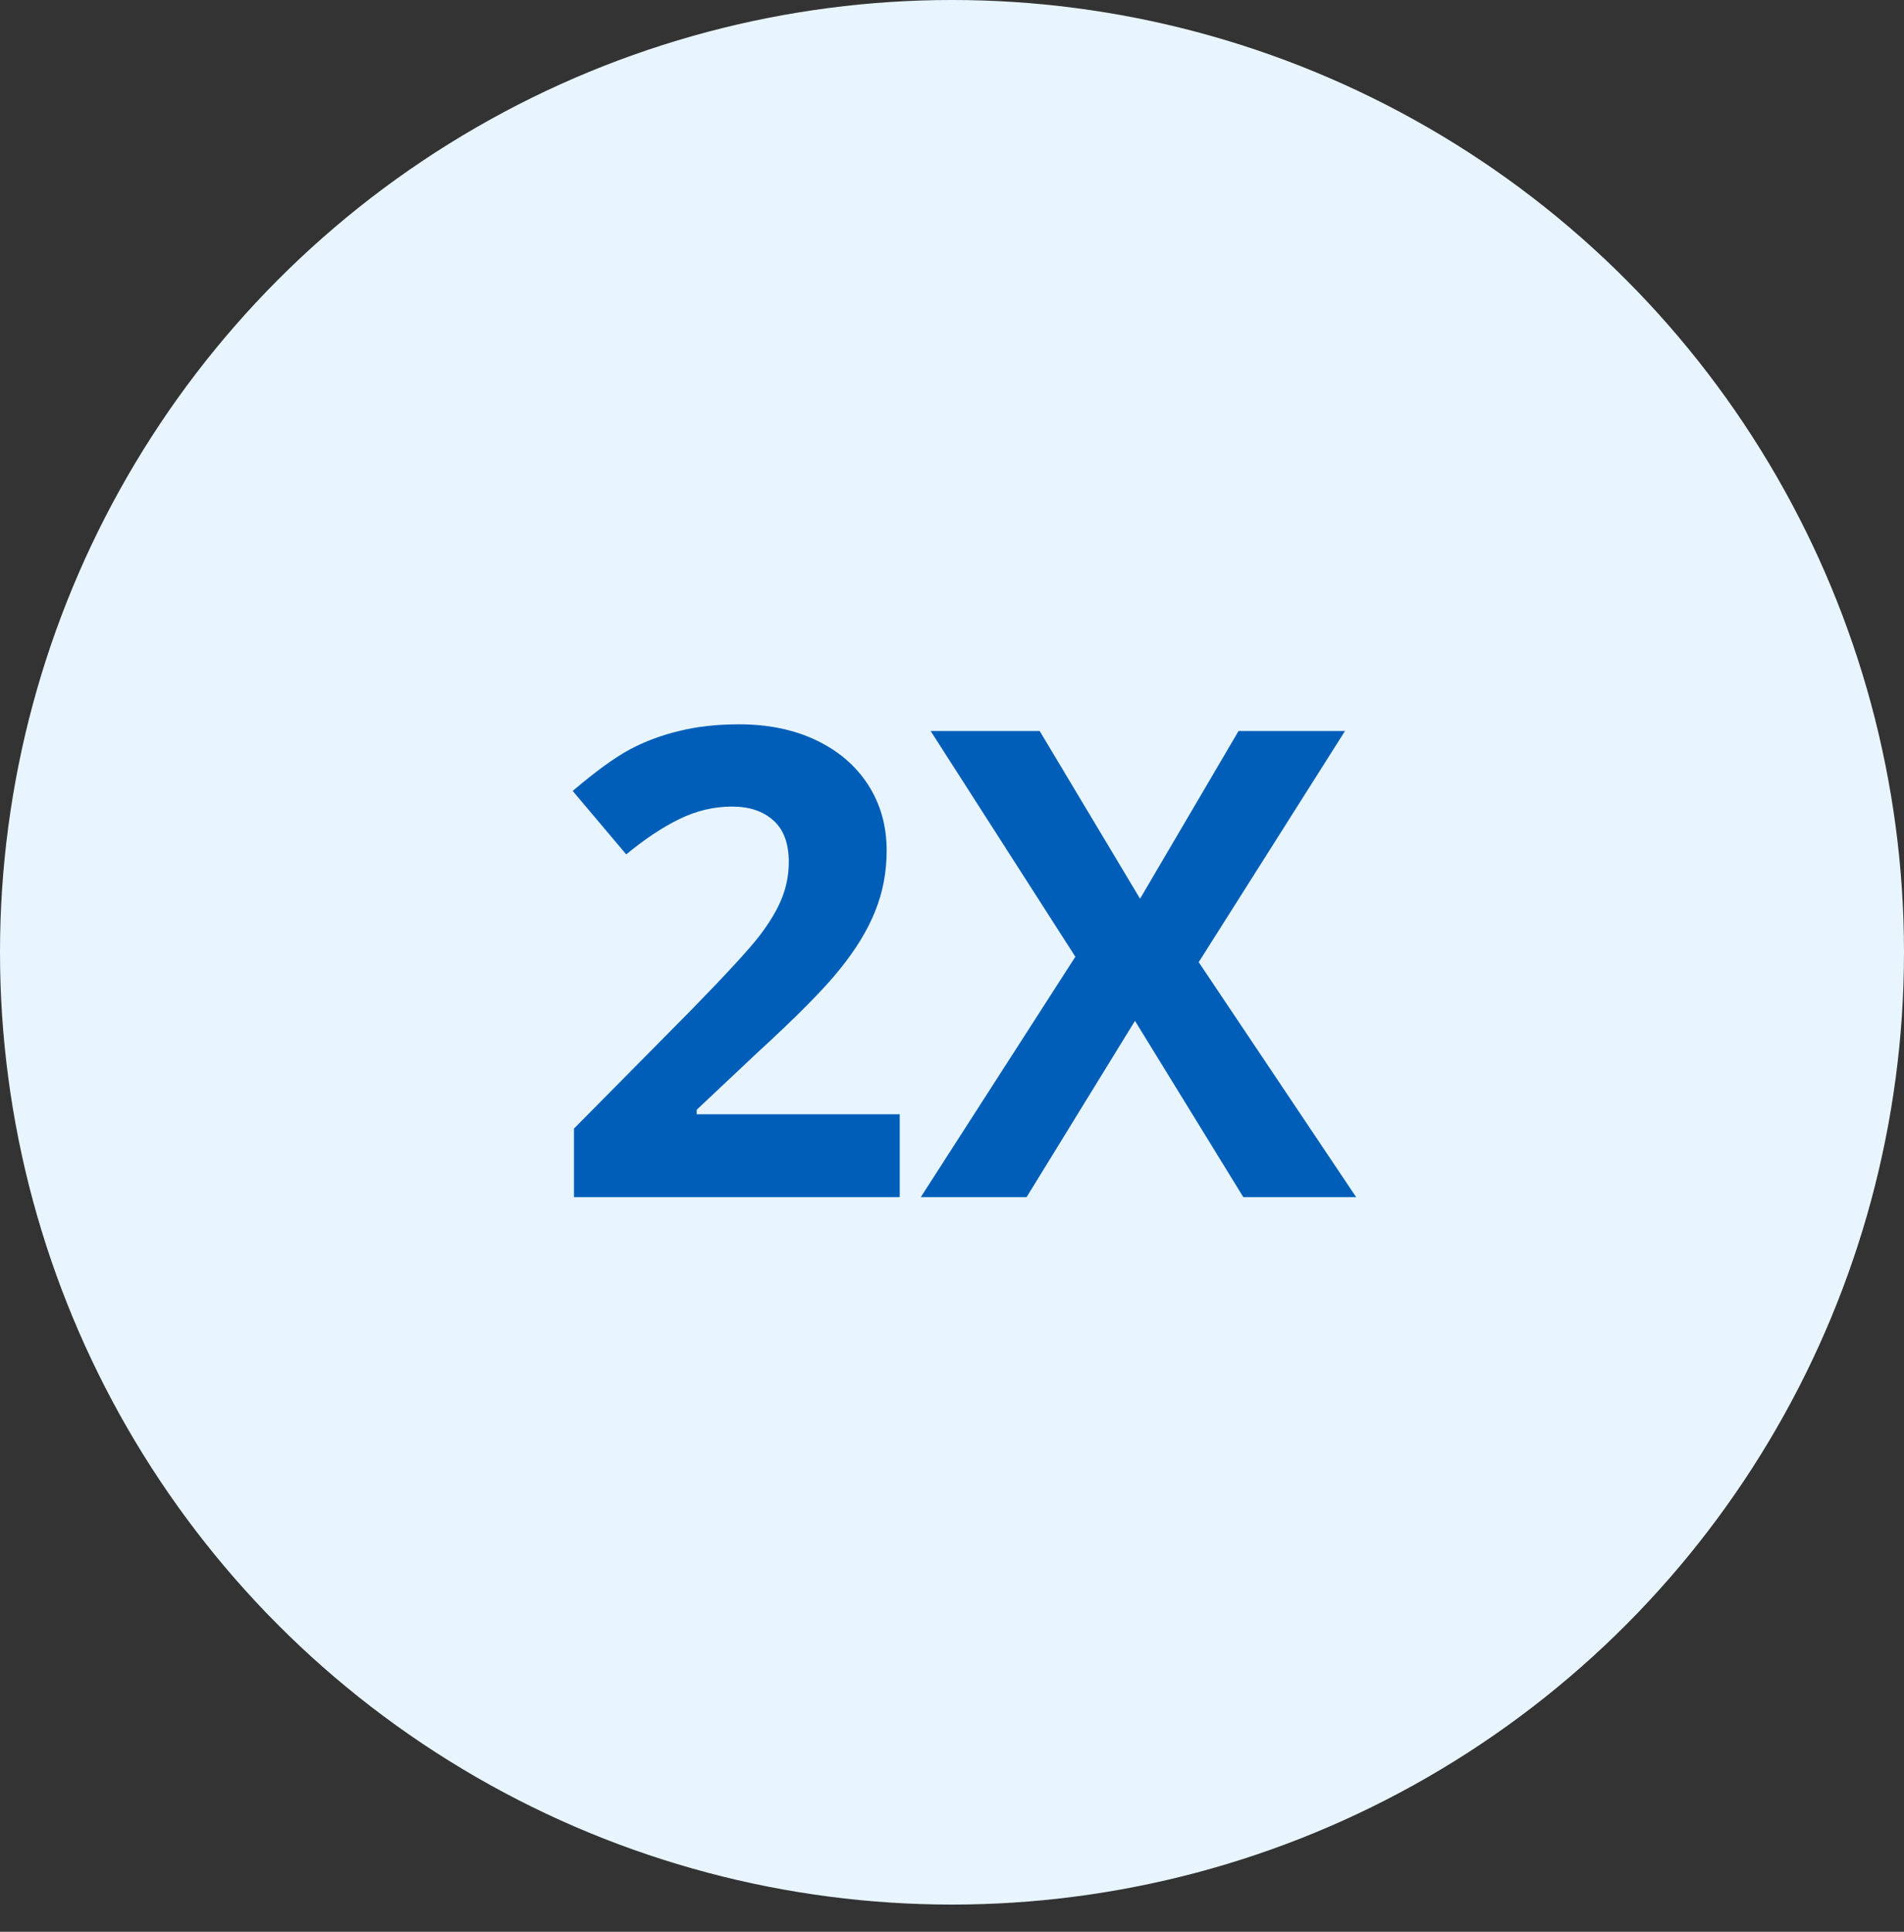
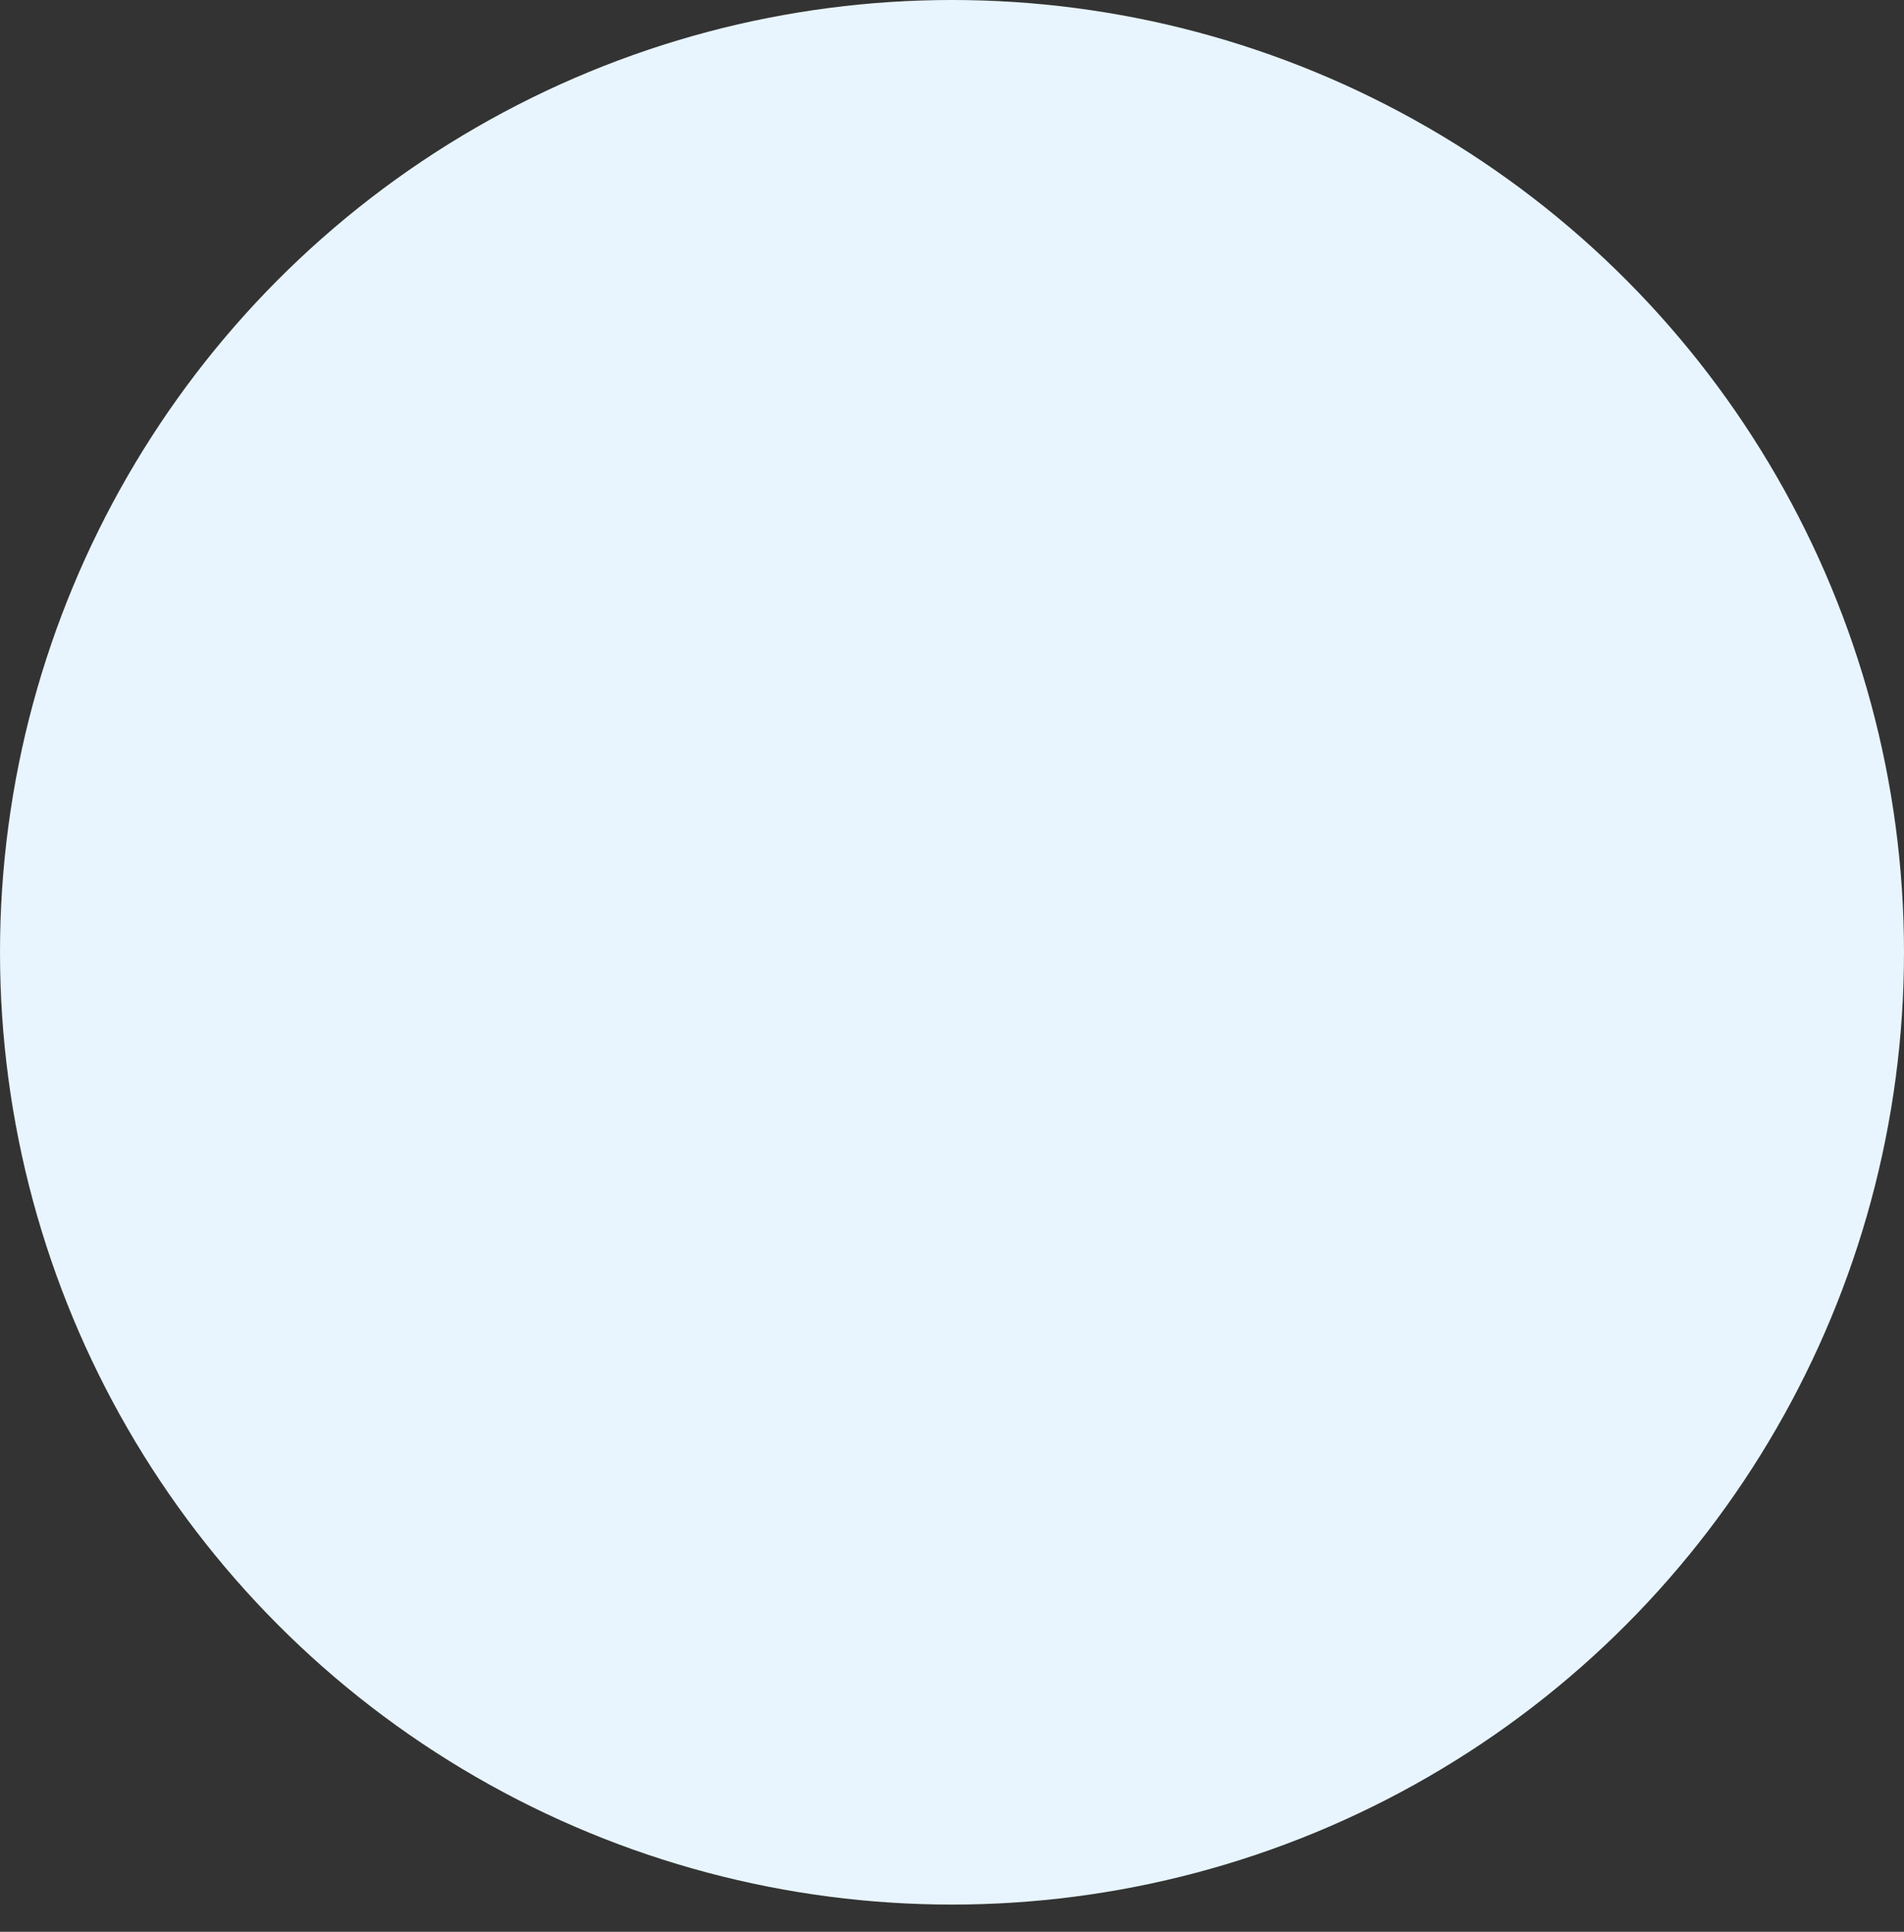
<svg xmlns="http://www.w3.org/2000/svg" width="70" height="71" viewBox="0 0 70 71" fill="none">
  <rect x="0" y="0" width="70" height="71" fill="#333333" stroke="none" />
  <circle cx="35" cy="35" r="35" transform="matrix(-1 0 0 1 70 0)" fill="#E8F5FE" />
-   <path d="M33.078 44H21.102V41.48L25.402 37.133C26.676 35.828 27.508 34.926 27.898 34.426C28.289 33.918 28.57 33.449 28.742 33.02C28.914 32.59 29 32.145 29 31.684C29 30.996 28.809 30.484 28.426 30.148C28.051 29.812 27.547 29.645 26.914 29.645C26.25 29.645 25.605 29.797 24.98 30.102C24.355 30.406 23.703 30.84 23.023 31.402L21.055 29.07C21.898 28.352 22.598 27.844 23.152 27.547C23.707 27.25 24.312 27.023 24.969 26.867C25.625 26.703 26.359 26.621 27.172 26.621C28.242 26.621 29.188 26.816 30.008 27.207C30.828 27.598 31.465 28.145 31.918 28.848C32.371 29.551 32.598 30.355 32.598 31.262C32.598 32.051 32.457 32.793 32.176 33.488C31.902 34.176 31.473 34.883 30.887 35.609C30.309 36.336 29.285 37.371 27.816 38.715L25.613 40.789V40.953H33.078V44ZM49.859 44H45.711L41.727 37.52L37.742 44H33.852L39.535 35.164L34.215 26.867H38.223L41.914 33.031L45.535 26.867H49.449L44.07 35.363L49.859 44Z" fill="#005EB8" />
</svg>